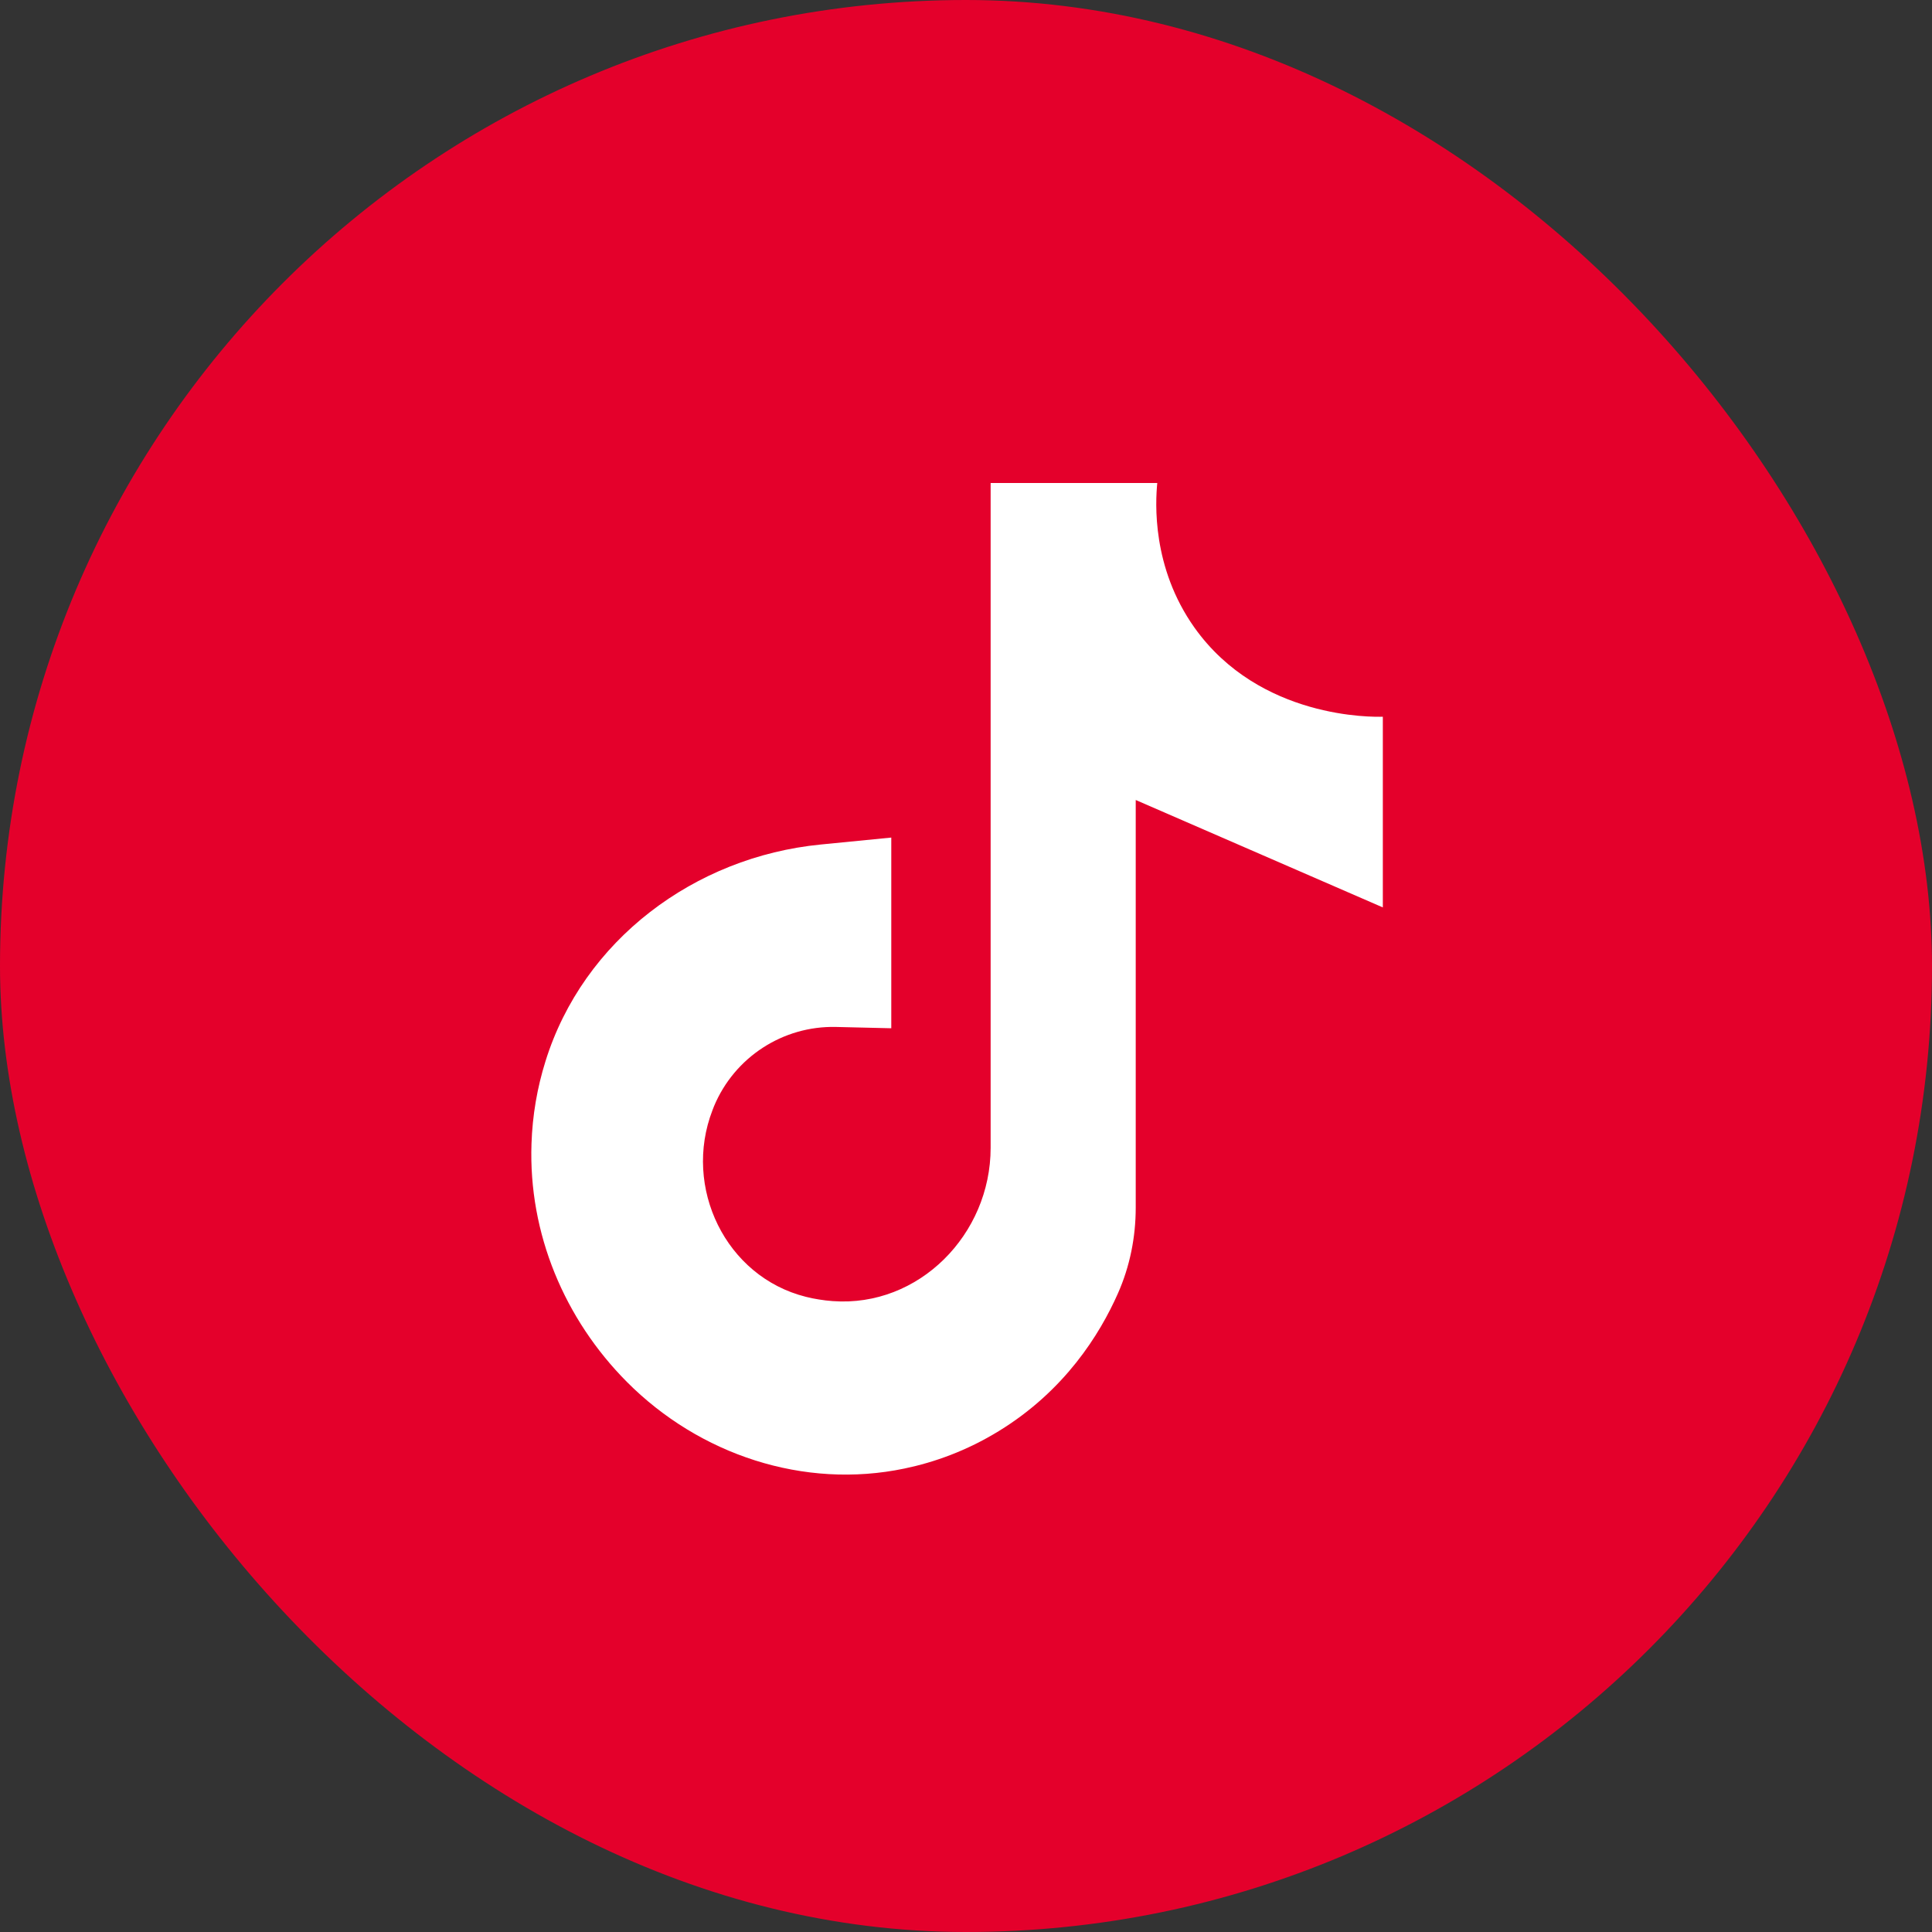
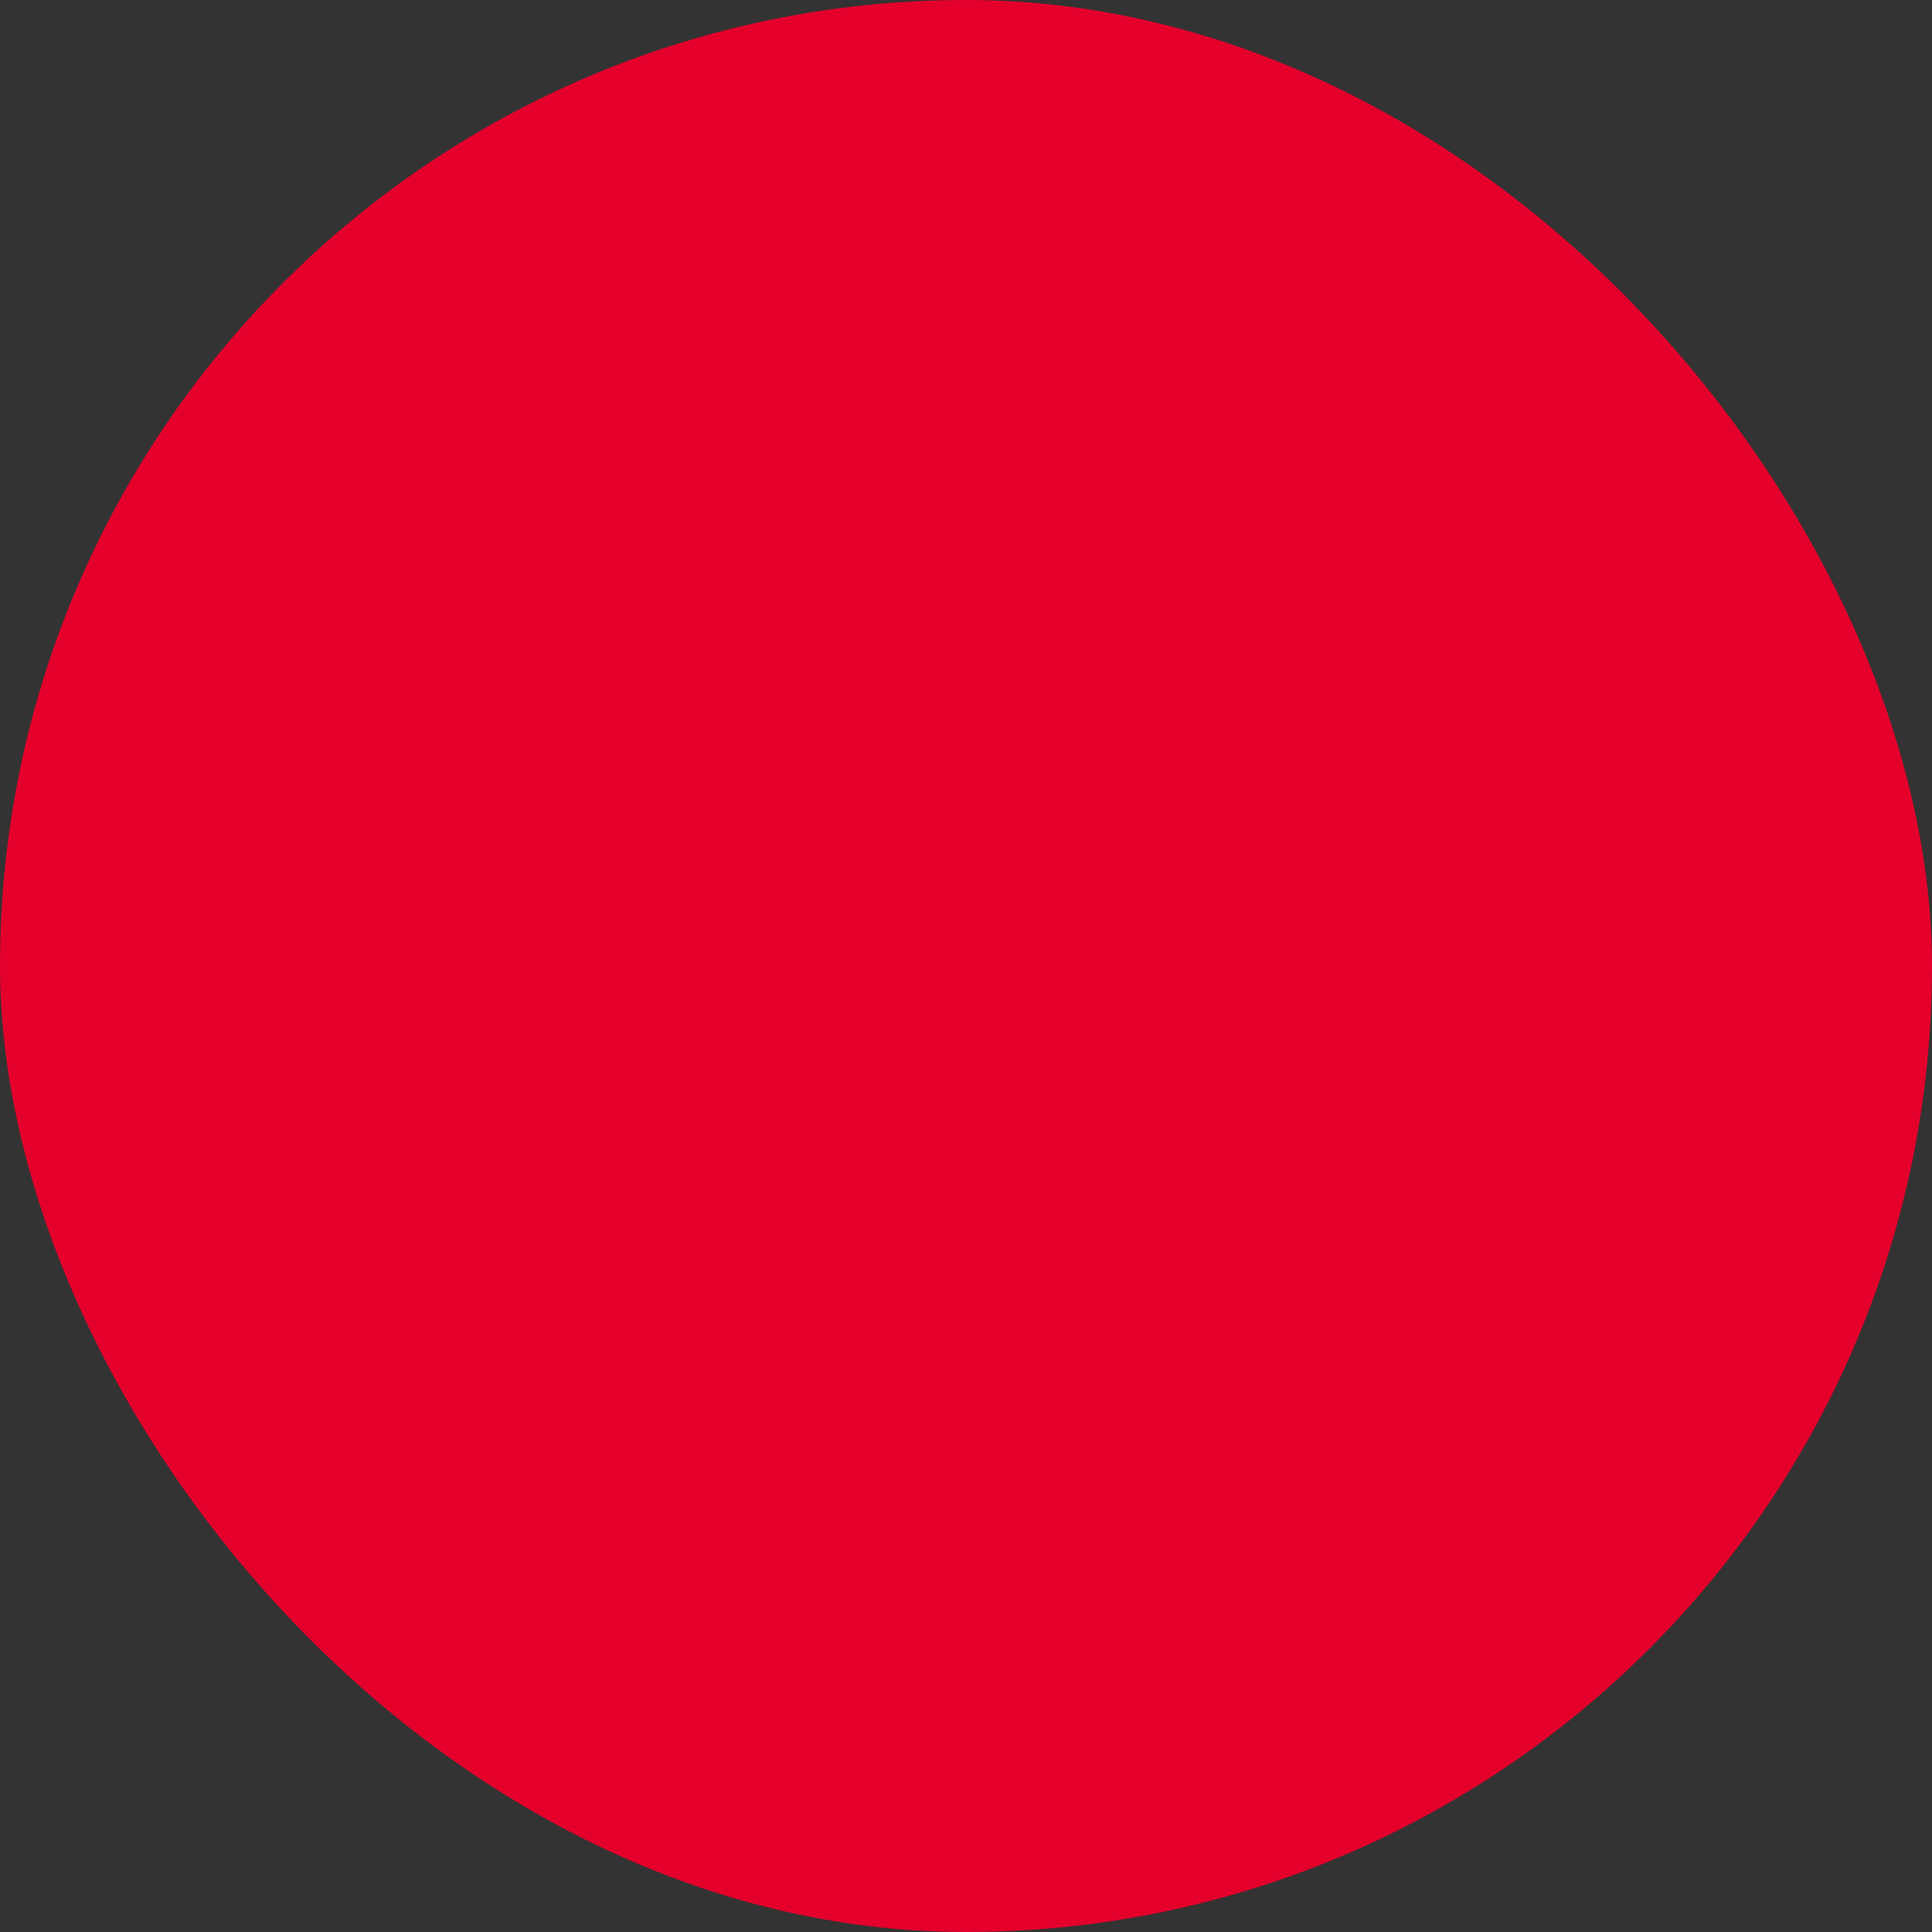
<svg xmlns="http://www.w3.org/2000/svg" width="40" height="40" viewBox="0 0 40 40" fill="none">
  <rect x="0" y="0" width="40" height="40" fill="#333333" stroke="none" />
  <rect width="40" height="40" rx="20" fill="#E4002B" />
-   <path d="M20.51 10.002V23.765C20.51 25.555 19.026 27.069 17.241 26.938C17.146 26.932 17.048 26.919 16.953 26.904C16.86 26.89 16.771 26.871 16.684 26.849C15.024 26.433 14.133 24.584 14.751 22.986C14.761 22.959 14.772 22.929 14.784 22.901C15.208 21.888 16.21 21.236 17.308 21.262C17.689 21.27 18.072 21.279 18.453 21.289V17.341L16.991 17.485C14.38 17.741 12.074 19.466 11.294 21.971C11.122 22.519 11.023 23.094 11.004 23.68C10.94 25.538 11.687 27.311 12.978 28.61C14.48 30.12 16.644 30.84 18.728 30.404C19.346 30.275 20.012 30.038 20.679 29.629C22.039 28.796 22.767 27.634 23.146 26.777C23.393 26.219 23.514 25.614 23.514 25.002V16.563L28.63 18.787V14.839C28.435 14.845 26.08 14.892 24.73 12.994C23.842 11.743 23.922 10.396 23.96 10H20.514L20.51 10.002Z" fill="white" />
</svg>